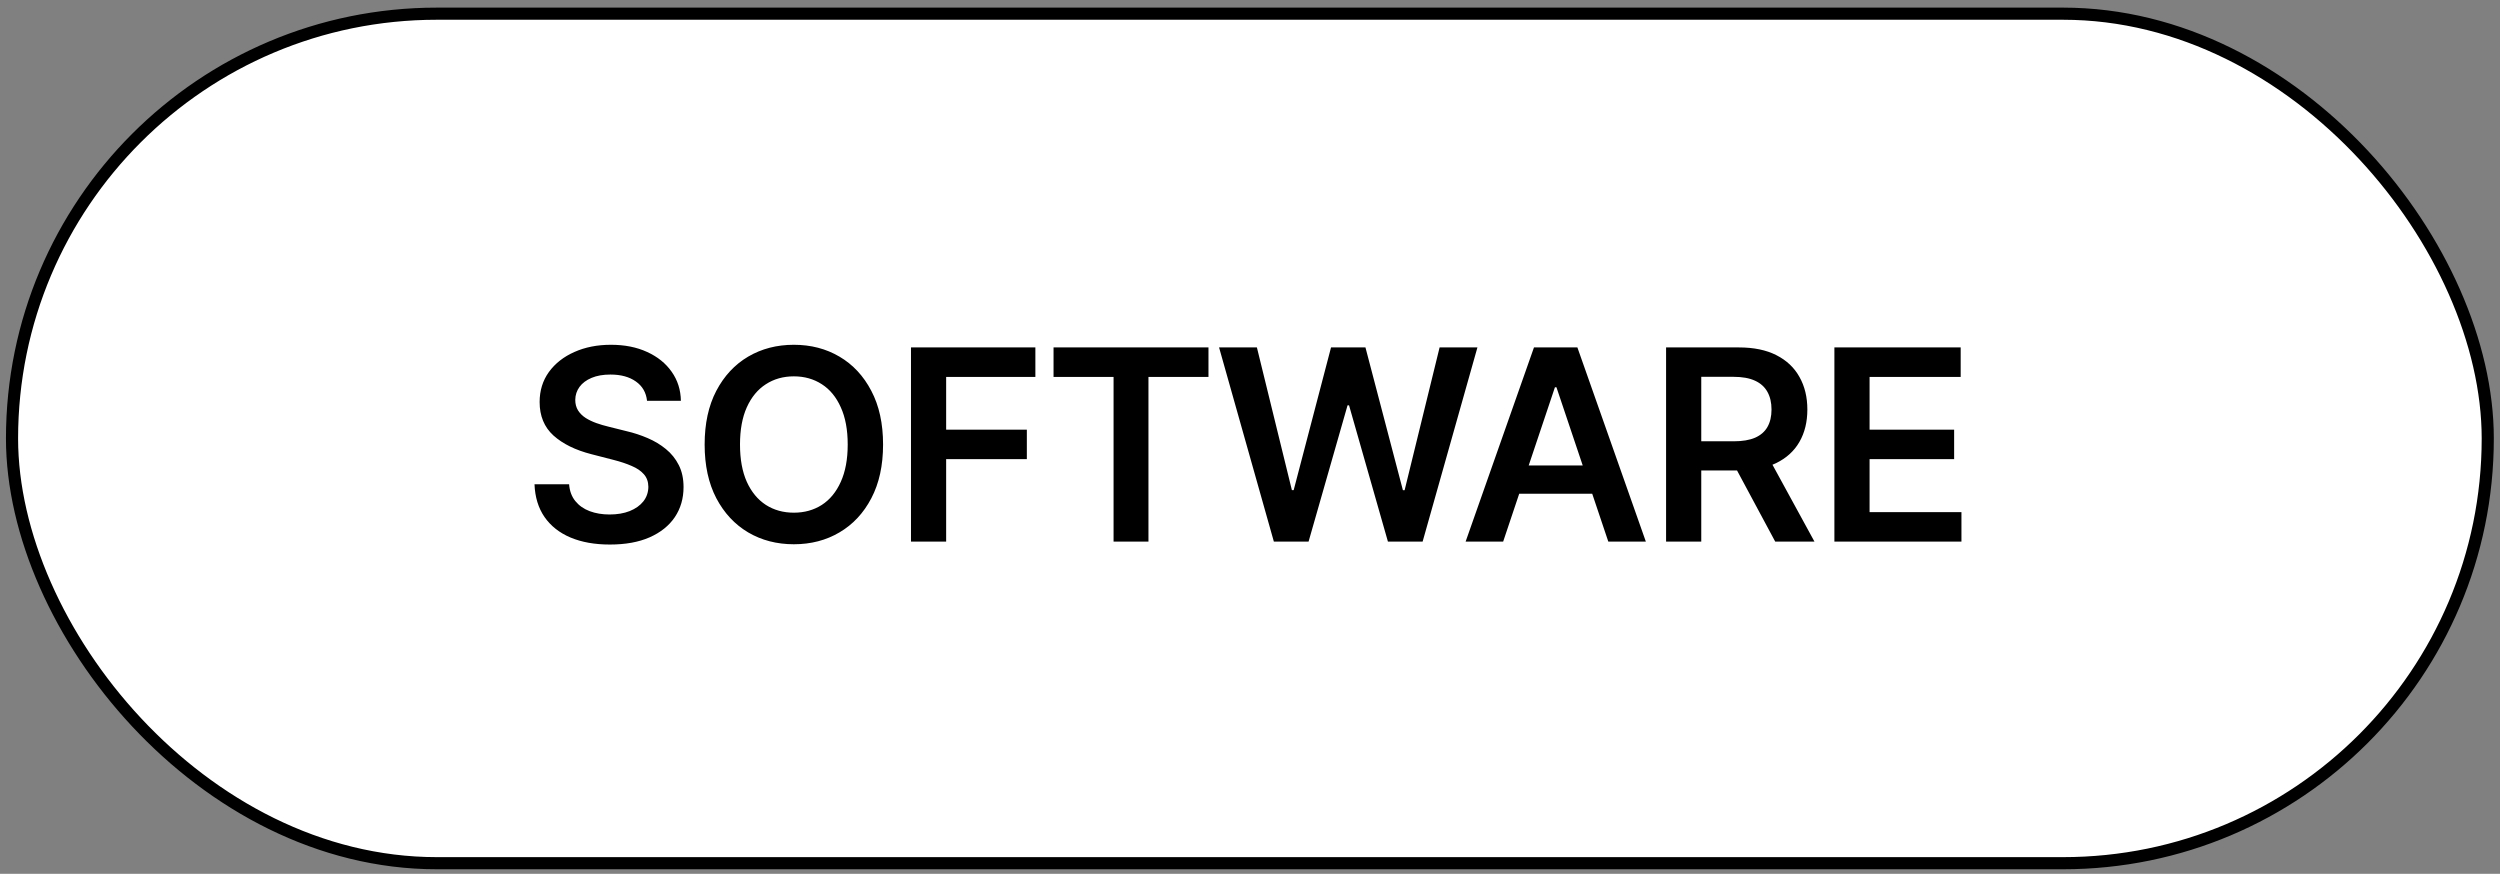
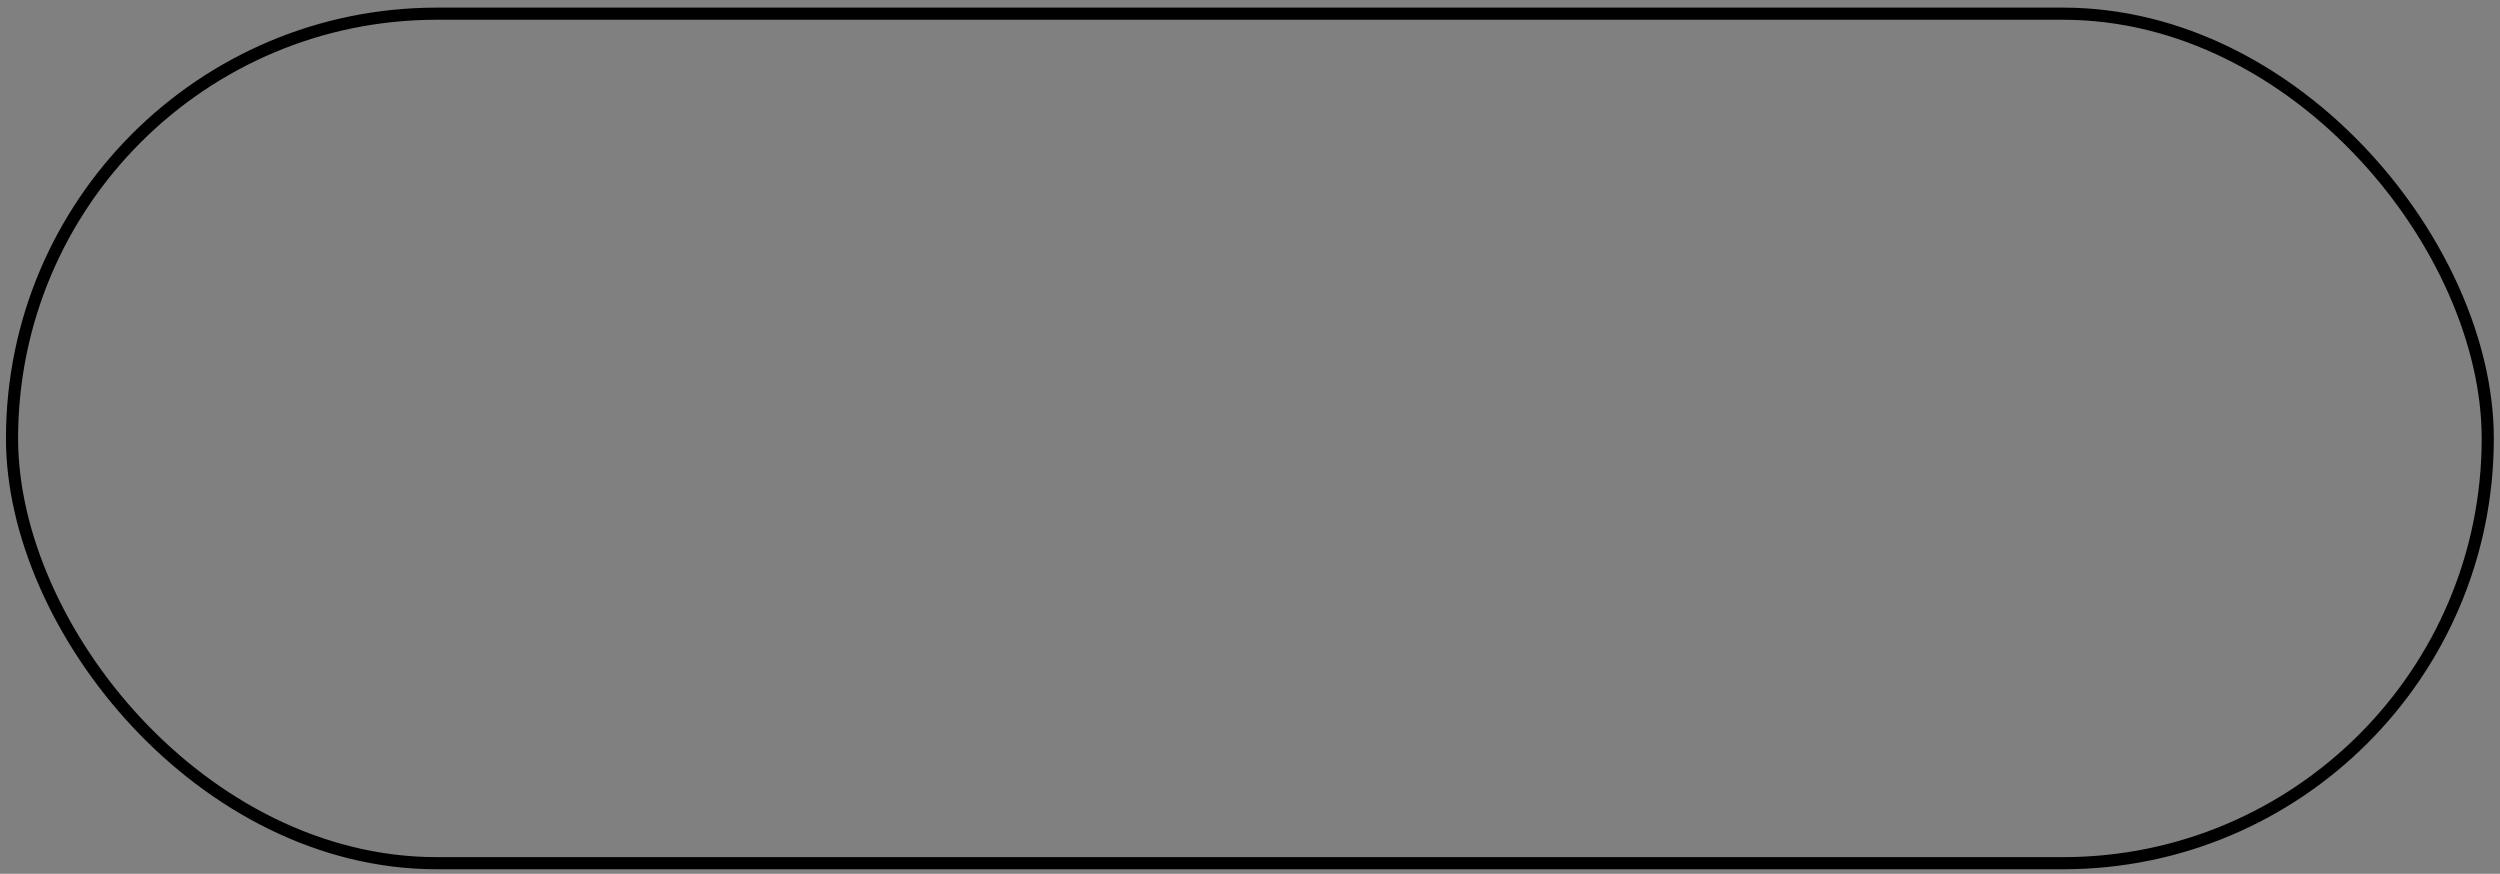
<svg xmlns="http://www.w3.org/2000/svg" width="206" height="72" viewBox="0 0 206 72" fill="none">
  <rect x="0" y="0" width="206" height="72" fill="#808080" stroke="none" />
-   <rect x="0.991" y="1.128" width="204" height="70" rx="35" fill="white" />
  <rect x="0.991" y="1.128" width="204" height="70" rx="35" stroke="black" />
-   <path d="M53.316 33.027C53.243 32.344 52.936 31.813 52.394 31.433C51.858 31.053 51.16 30.863 50.3 30.863C49.696 30.863 49.178 30.954 48.746 31.136C48.313 31.319 47.983 31.566 47.754 31.878C47.525 32.191 47.407 32.548 47.402 32.949C47.402 33.282 47.478 33.571 47.629 33.816C47.785 34.061 47.996 34.269 48.261 34.441C48.527 34.608 48.821 34.748 49.144 34.863C49.467 34.977 49.793 35.074 50.121 35.152L51.621 35.527C52.225 35.667 52.806 35.858 53.363 36.097C53.925 36.337 54.428 36.639 54.871 37.003C55.319 37.368 55.673 37.808 55.933 38.324C56.194 38.839 56.324 39.444 56.324 40.136C56.324 41.074 56.084 41.899 55.605 42.613C55.126 43.321 54.433 43.876 53.527 44.277C52.626 44.673 51.535 44.87 50.254 44.87C49.009 44.87 47.928 44.678 47.011 44.292C46.1 43.907 45.386 43.344 44.871 42.605C44.36 41.865 44.084 40.964 44.043 39.902H46.894C46.936 40.459 47.108 40.923 47.41 41.292C47.712 41.662 48.105 41.938 48.59 42.12C49.079 42.303 49.626 42.394 50.23 42.394C50.86 42.394 51.413 42.3 51.886 42.113C52.366 41.92 52.741 41.654 53.011 41.316C53.282 40.972 53.42 40.571 53.425 40.113C53.42 39.696 53.298 39.352 53.058 39.081C52.819 38.805 52.483 38.576 52.05 38.394C51.623 38.206 51.123 38.04 50.55 37.894L48.73 37.425C47.413 37.087 46.371 36.574 45.605 35.886C44.845 35.194 44.465 34.274 44.465 33.128C44.465 32.186 44.72 31.36 45.23 30.652C45.746 29.944 46.446 29.394 47.332 29.003C48.217 28.608 49.22 28.41 50.34 28.41C51.475 28.41 52.47 28.608 53.324 29.003C54.183 29.394 54.858 29.938 55.347 30.636C55.837 31.329 56.09 32.126 56.105 33.027H53.316ZM72.765 36.628C72.765 38.352 72.442 39.829 71.796 41.058C71.155 42.282 70.28 43.219 69.171 43.87C68.067 44.522 66.814 44.847 65.413 44.847C64.012 44.847 62.757 44.522 61.648 43.87C60.543 43.214 59.668 42.274 59.023 41.05C58.382 39.821 58.062 38.347 58.062 36.628C58.062 34.904 58.382 33.43 59.023 32.206C59.668 30.977 60.543 30.037 61.648 29.386C62.757 28.735 64.012 28.41 65.413 28.41C66.814 28.41 68.067 28.735 69.171 29.386C70.28 30.037 71.155 30.977 71.796 32.206C72.442 33.43 72.765 34.904 72.765 36.628ZM69.851 36.628C69.851 35.415 69.661 34.391 69.28 33.558C68.905 32.719 68.385 32.087 67.718 31.66C67.051 31.227 66.283 31.011 65.413 31.011C64.543 31.011 63.775 31.227 63.108 31.66C62.442 32.087 61.918 32.719 61.538 33.558C61.163 34.391 60.976 35.415 60.976 36.628C60.976 37.842 61.163 38.868 61.538 39.706C61.918 40.54 62.442 41.173 63.108 41.605C63.775 42.032 64.543 42.245 65.413 42.245C66.283 42.245 67.051 42.032 67.718 41.605C68.385 41.173 68.905 40.54 69.28 39.706C69.661 38.868 69.851 37.842 69.851 36.628ZM75.065 44.628V28.628H85.315V31.058H77.963V35.402H84.612V37.831H77.963V44.628H75.065ZM86.812 31.058V28.628H99.578V31.058H94.633V44.628H91.758V31.058H86.812ZM104.966 44.628L100.451 28.628H103.568L106.451 40.386H106.599L109.677 28.628H112.513L115.599 40.394H115.74L118.623 28.628H121.74L117.224 44.628H114.365L111.162 33.402H111.037L107.826 44.628H104.966ZM123.86 44.628H120.767L126.399 28.628H129.977L135.618 44.628H132.524L128.251 31.91H128.126L123.86 44.628ZM123.962 38.355H132.399V40.683H123.962V38.355ZM137.285 44.628V28.628H143.286C144.515 28.628 145.546 28.842 146.379 29.269C147.218 29.696 147.851 30.295 148.278 31.066C148.71 31.831 148.926 32.725 148.926 33.745C148.926 34.772 148.707 35.662 148.27 36.417C147.838 37.167 147.2 37.748 146.356 38.16C145.512 38.566 144.476 38.769 143.246 38.769H138.973V36.363H142.856C143.575 36.363 144.163 36.264 144.621 36.066C145.08 35.863 145.418 35.569 145.637 35.183C145.861 34.792 145.973 34.313 145.973 33.745C145.973 33.178 145.861 32.694 145.637 32.292C145.413 31.886 145.072 31.579 144.614 31.37C144.155 31.157 143.564 31.05 142.84 31.05H140.184V44.628H137.285ZM145.551 37.378L149.512 44.628H146.278L142.387 37.378H145.551ZM151.154 44.628V28.628H161.56V31.058H154.053V35.402H161.021V37.831H154.053V42.199H161.623V44.628H151.154Z" fill="black" />
</svg>